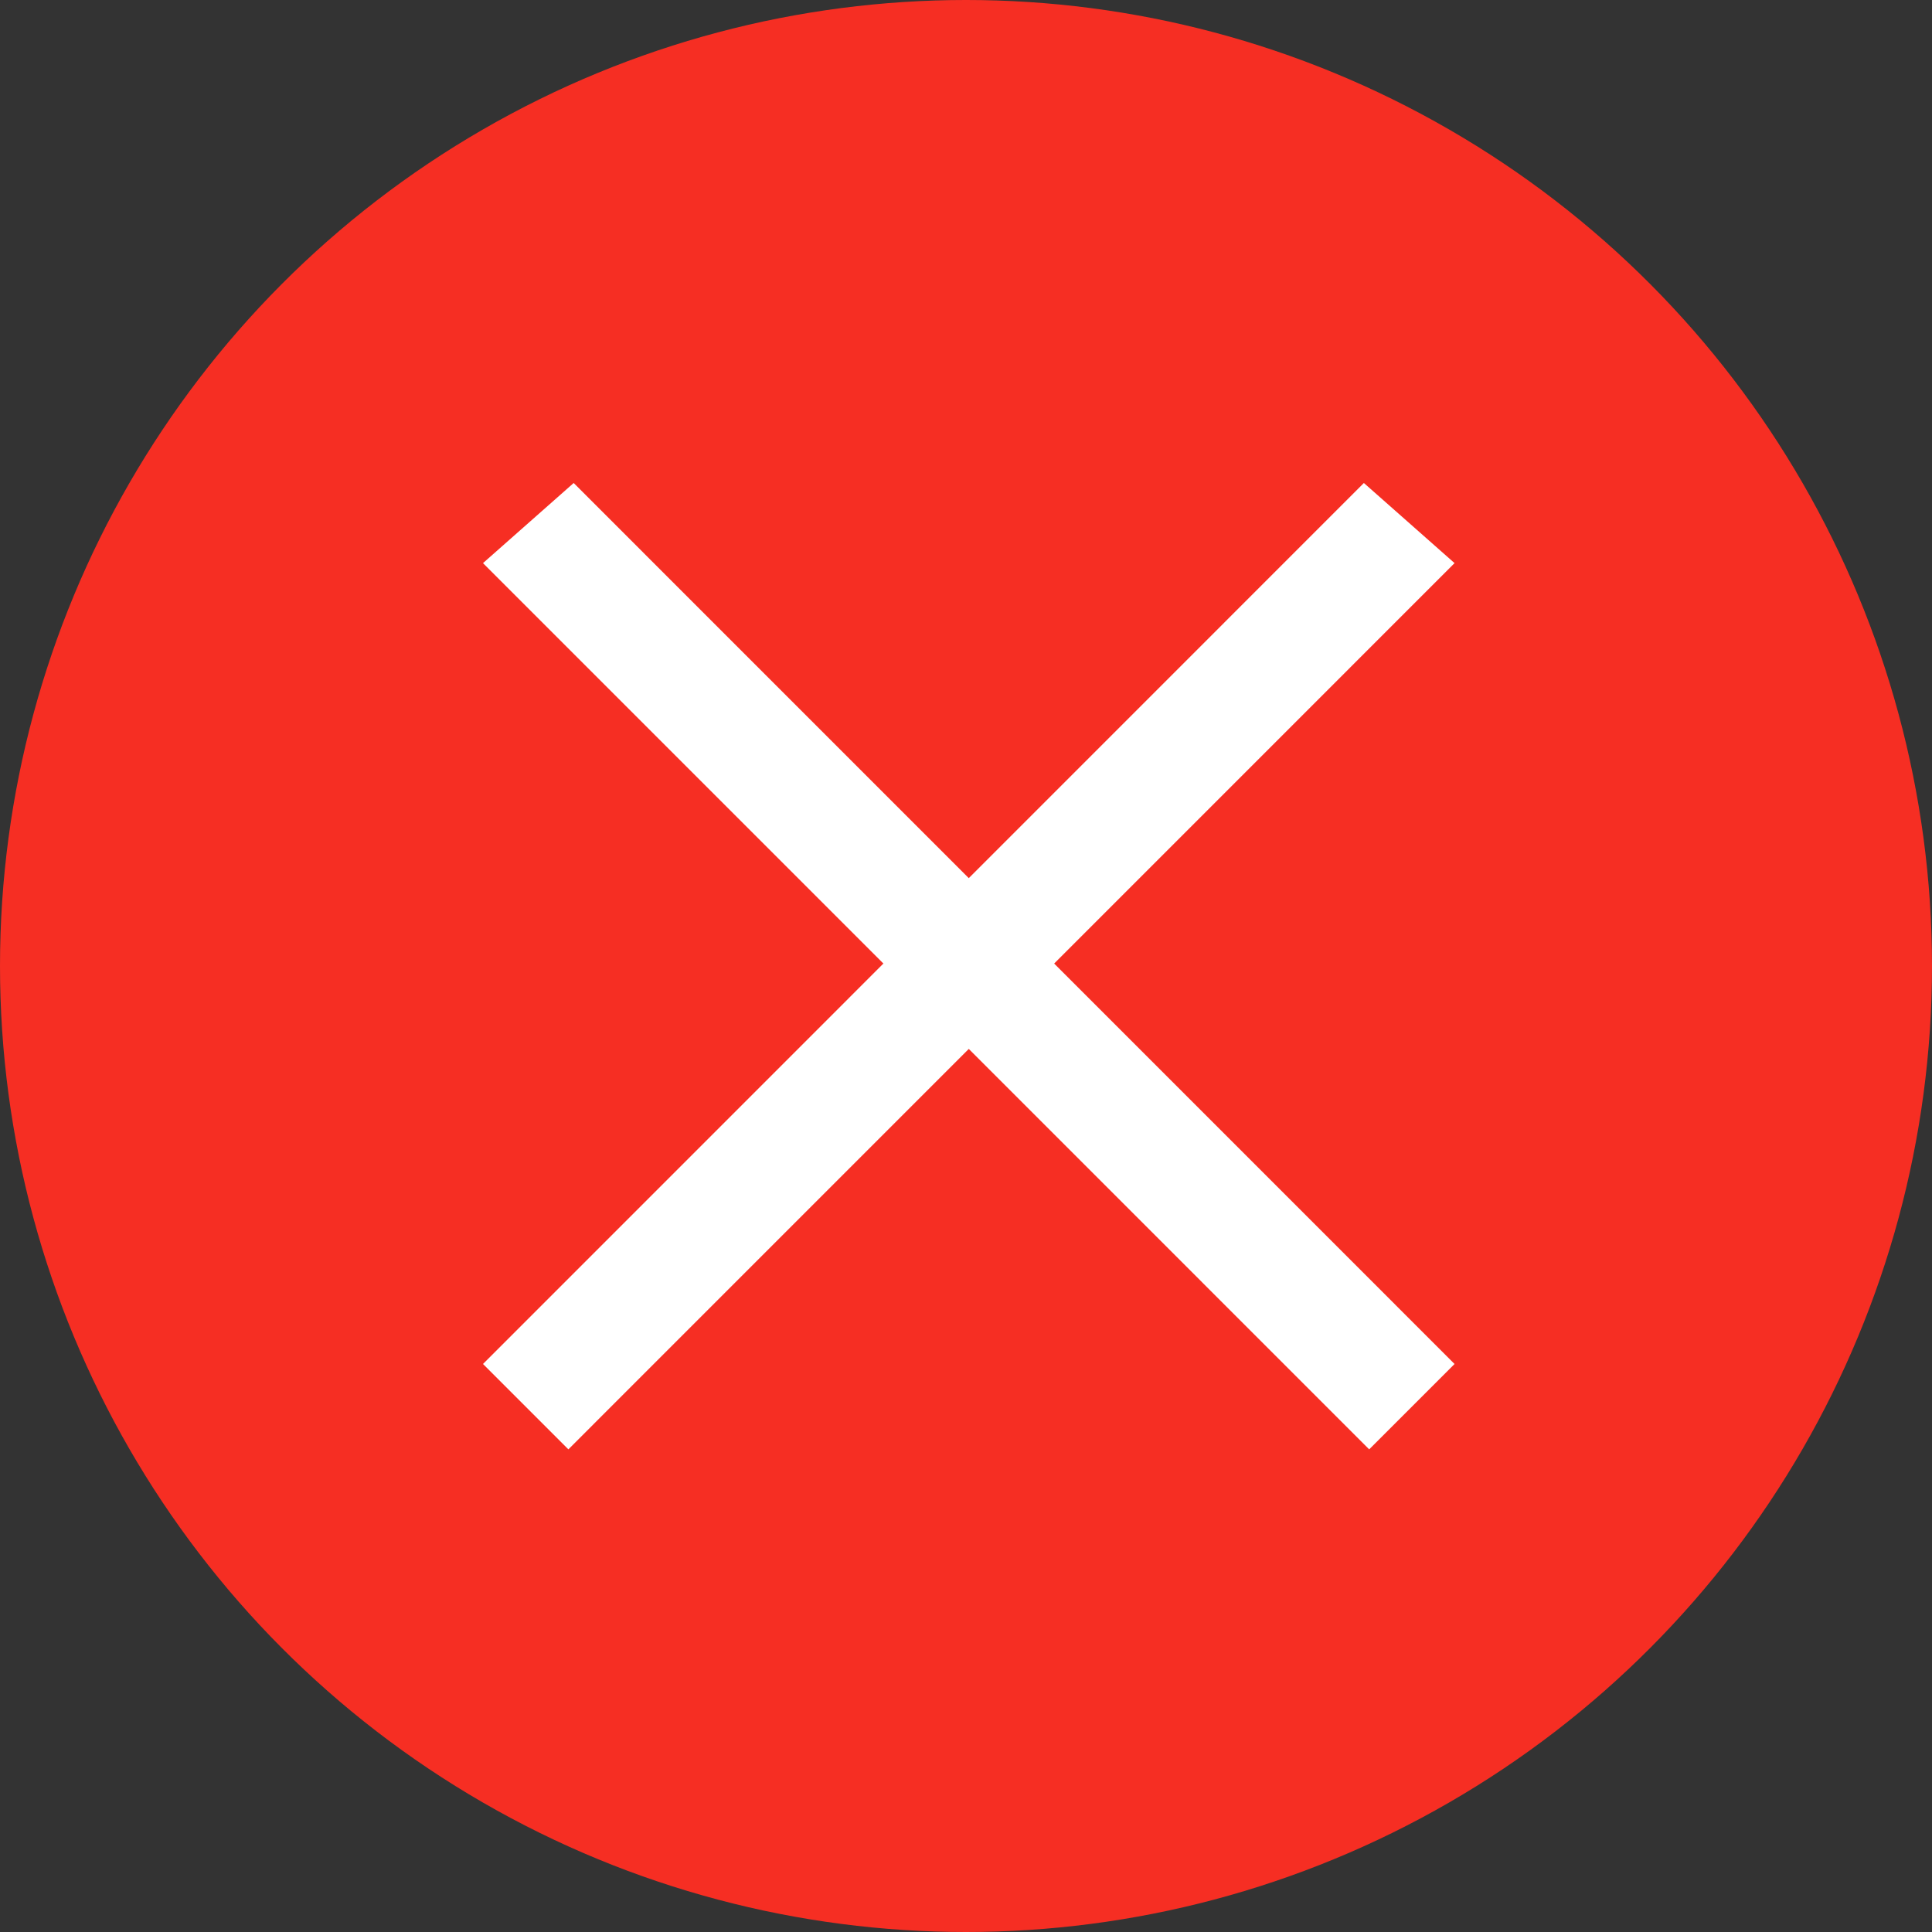
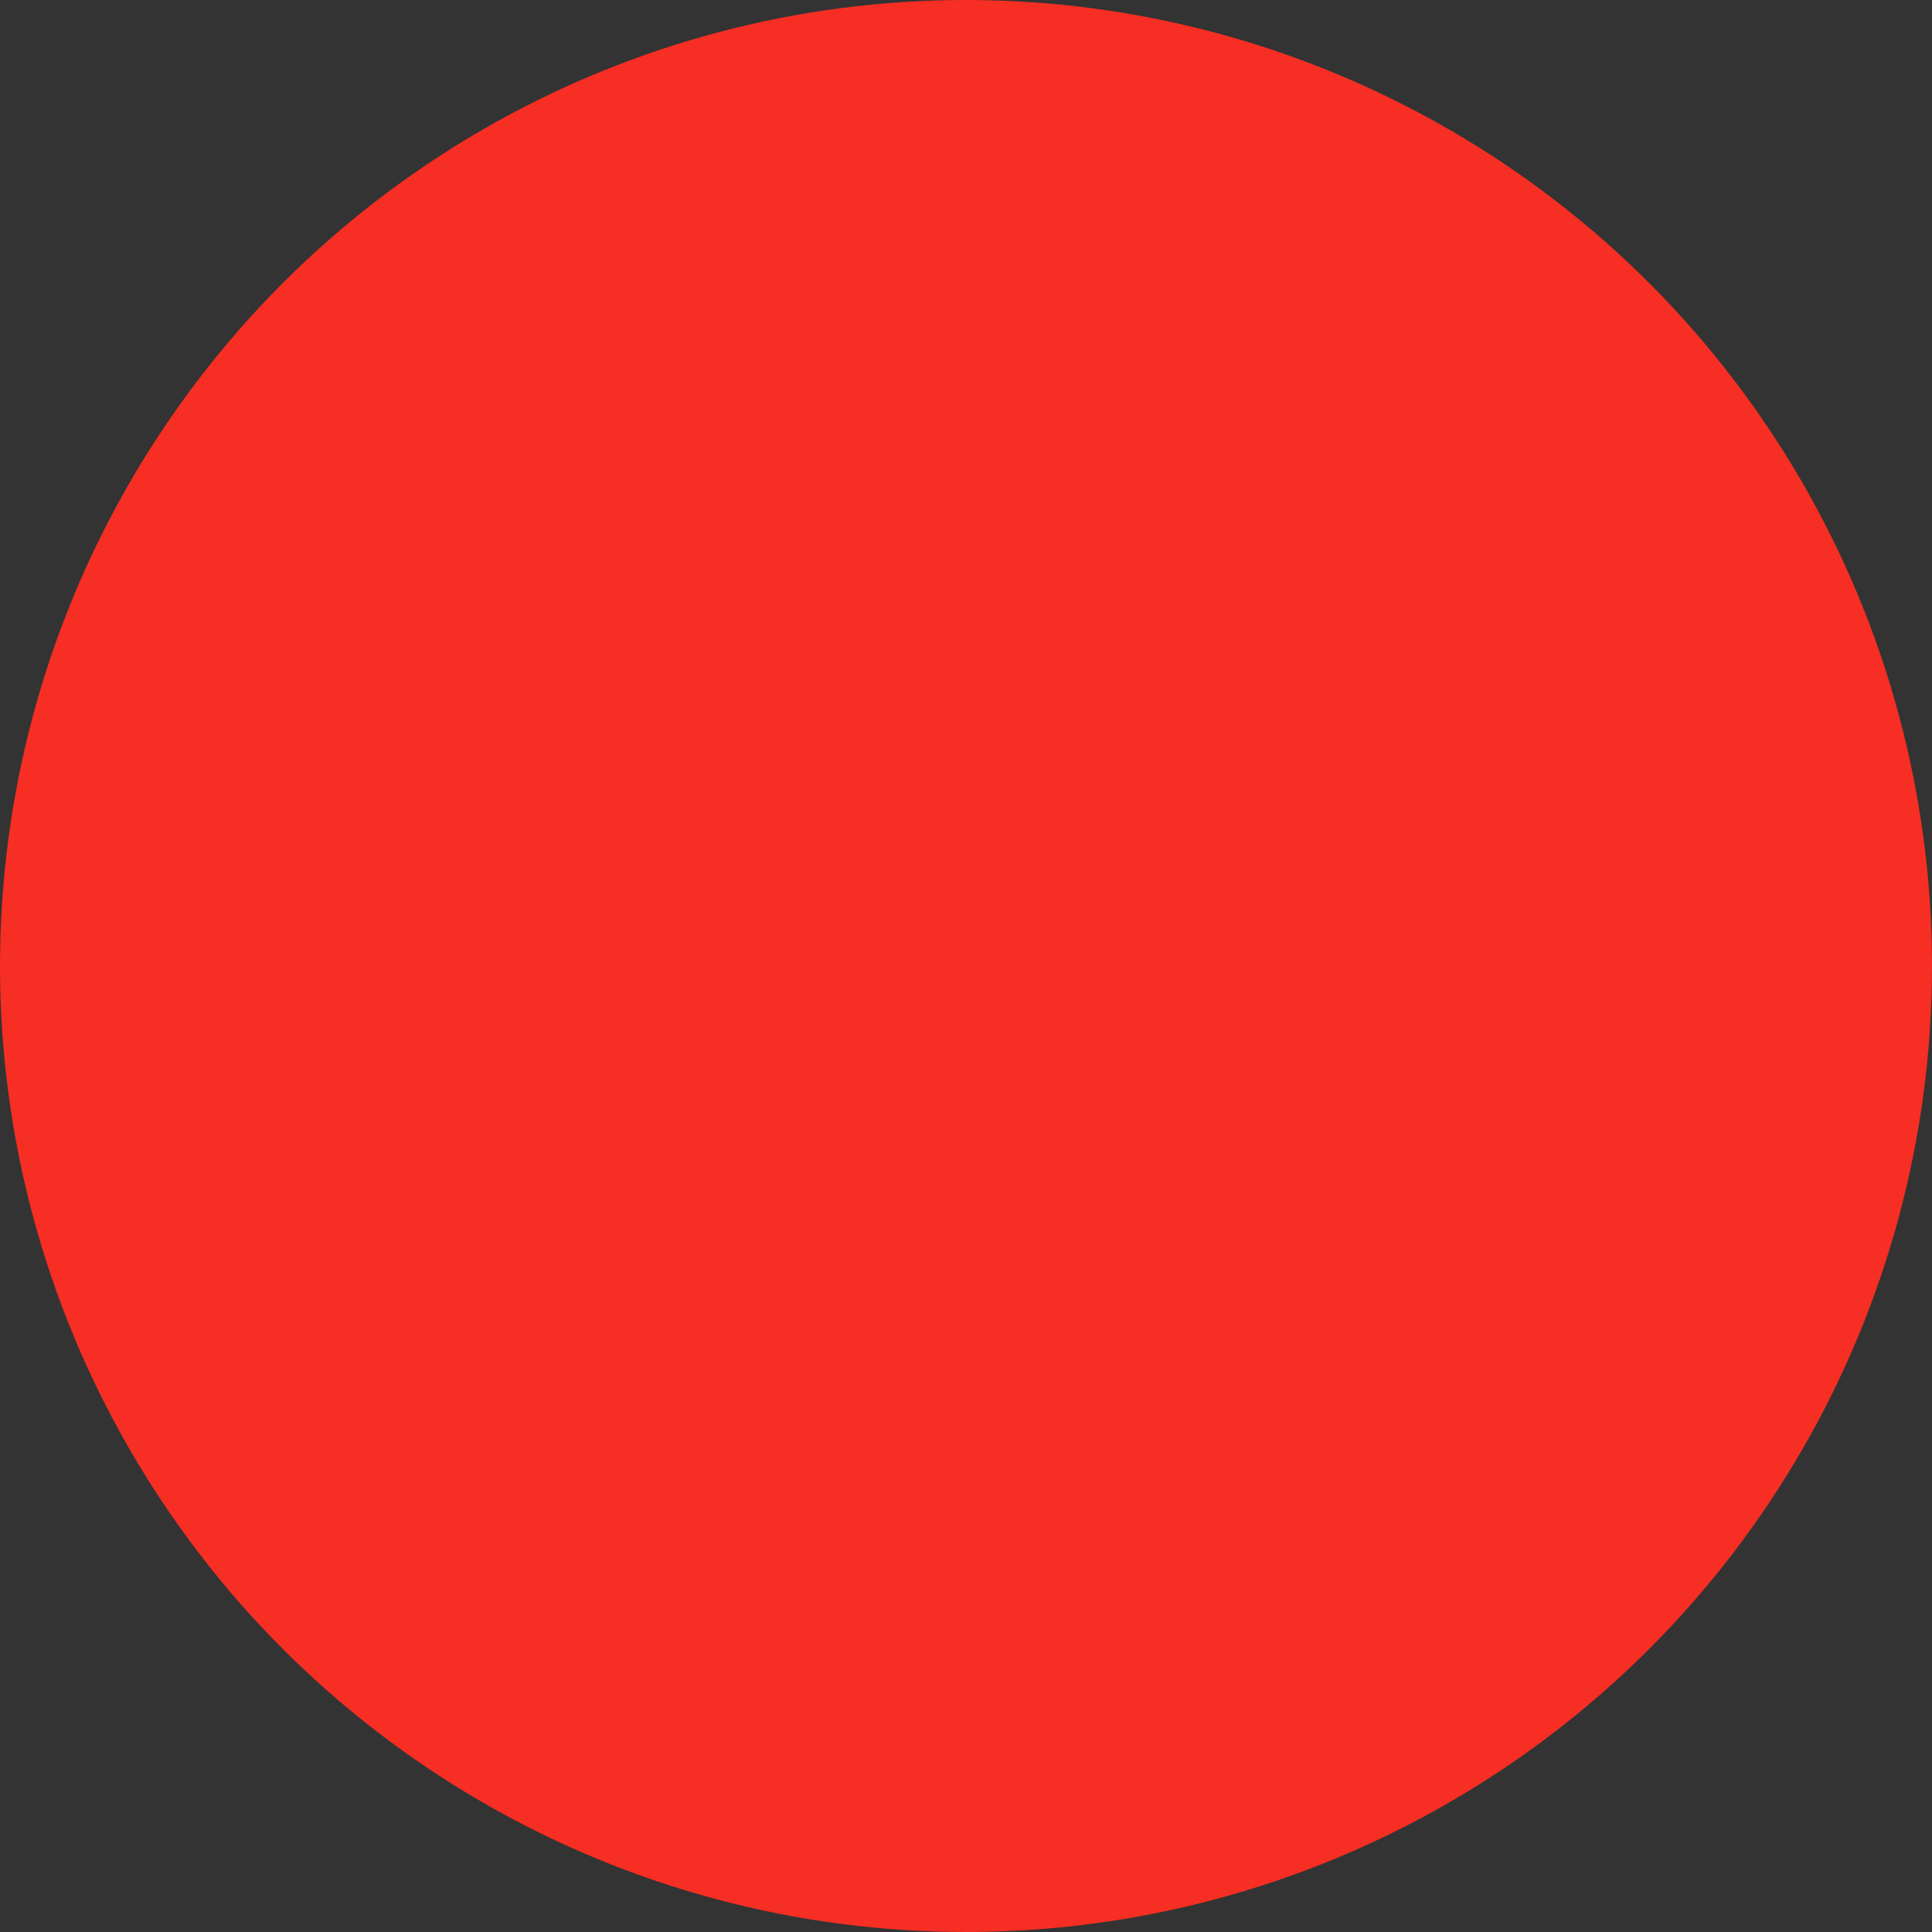
<svg xmlns="http://www.w3.org/2000/svg" id="red_cancel_icon" viewBox="0 0 32 32" version="1.1">
  <rect x="0" y="0" width="32" height="32" fill="#333333" stroke="none" />
  <g id="UI" stroke="none" stroke-width="1" fill="none" fill-rule="evenodd">
    <g id="Icons" transform="translate(-127, -300)">
      <g id="ico/arrow-down" transform="translate(127, 300)">
        <circle id="Oval" fill="#F62E23" cx="16" cy="16" r="16" />
-         <polygon id="Path" fill="#FFFFFF" fill-rule="nonzero" points="24.092 9.327 9.414 24.006 8 22.592 22.59 8" />
-         <polygon id="Path" fill="#FFFFFF" fill-rule="nonzero" transform="translate(16.046, 16.003) scale(-1, 1) translate(-16.046, -16.003) " points="24.092 9.327 9.414 24.006 8 22.592 22.59 8" />
      </g>
    </g>
  </g>
</svg>